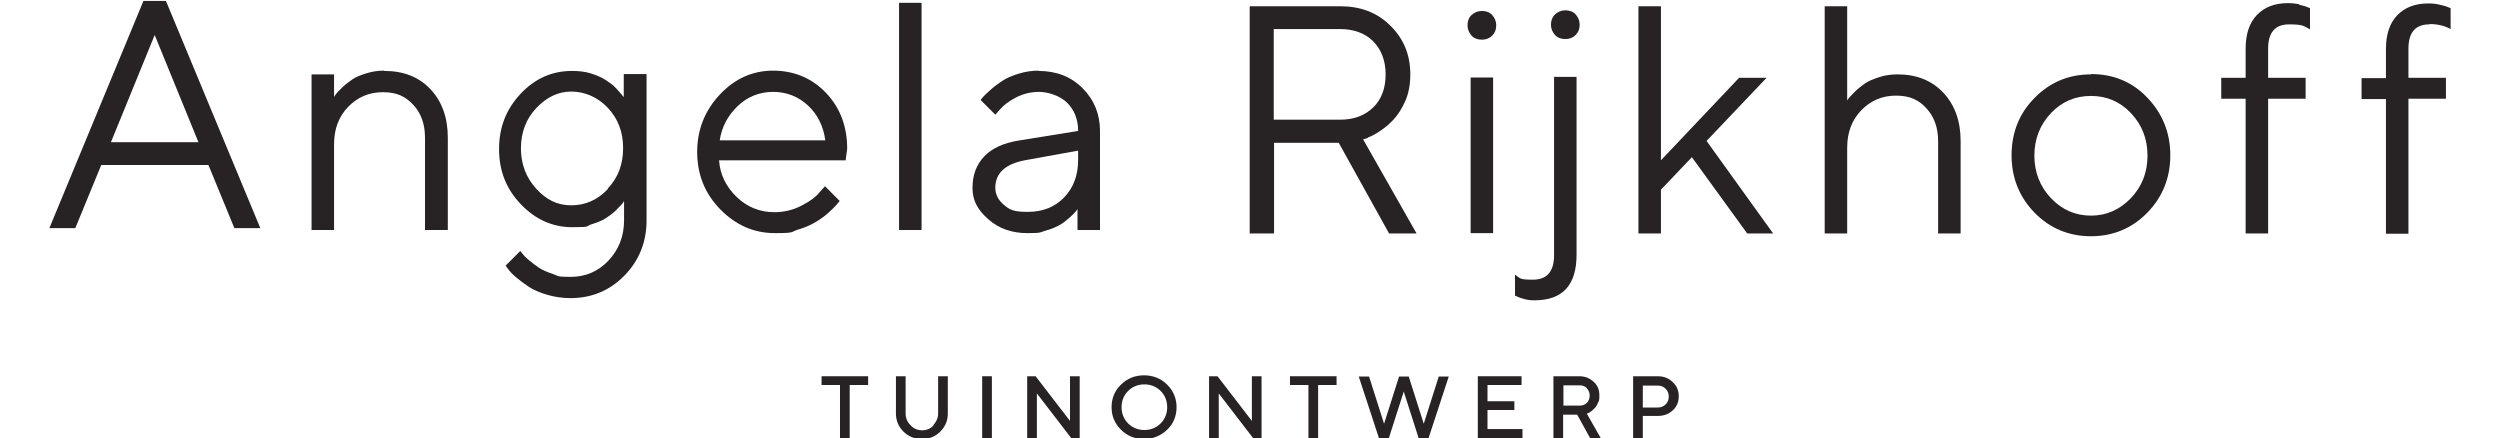
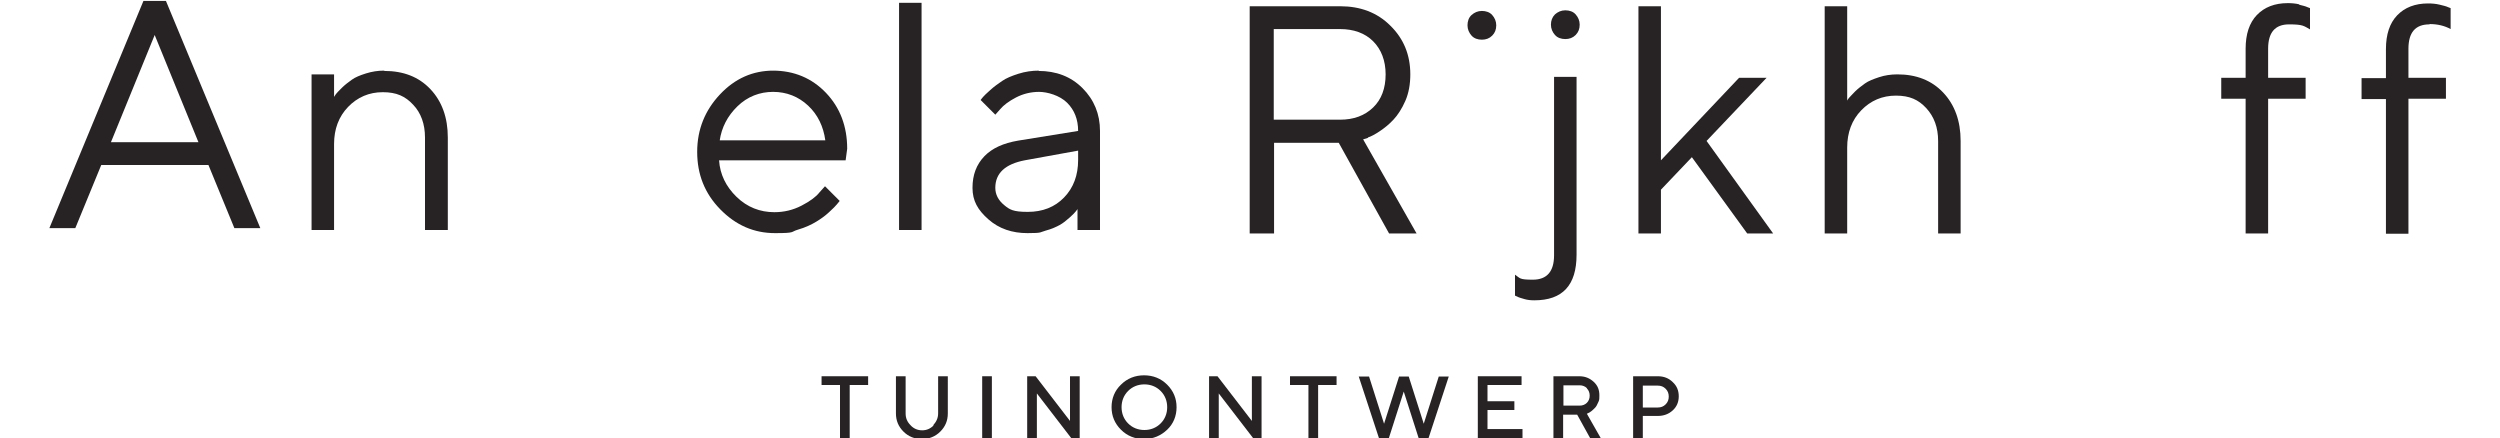
<svg xmlns="http://www.w3.org/2000/svg" id="Laag_1" data-name="Laag 1" viewBox="0 0 800 140.2">
  <defs>
    <style>      .cls-1 {        fill: #272324;        stroke-width: 0px;      }    </style>
  </defs>
  <g>
    <path class="cls-1" d="M45.9.3L15.8,73h8.3l8.3-20.2h34.3l8.3,20.2h8.3L53.1.3h-7.2ZM35.5,45.5l14-34.3,14,34.3h-28,0Z" />
    <path class="cls-1" d="M122.9,22.6c-2,0-3.9.3-5.8.9s-3.4,1.2-4.5,2-2.2,1.6-3.2,2.6-1.7,1.7-1.9,2-.5.7-.6.9v-7.2h-7.2v49.8h7.2v-27.5c0-4.8,1.5-8.8,4.5-11.9s6.7-4.7,11.1-4.7,7.2,1.3,9.7,4c2.5,2.6,3.8,6.2,3.8,10.5v29.6h7.3v-29.6c0-6.4-1.9-11.6-5.6-15.5s-8.6-5.8-14.7-5.8h0Z" />
-     <path class="cls-1" d="M199.5,31l-.6-.8c-.4-.5-1.1-1.2-1.9-2.1s-2-1.7-3.2-2.5-2.8-1.5-4.7-2.1-3.9-.8-6.1-.8c-6.3,0-11.8,2.4-16.4,7.3s-6.9,10.7-6.9,17.7,2.3,12.8,7,17.7c4.6,4.8,10.1,7.3,16.4,7.3s4.2-.3,6.1-.9,3.5-1.2,4.7-2,2.3-1.6,3.3-2.6,1.6-1.7,1.9-2,.5-.7.6-.9v6.2c0,5.1-1.7,9.4-5,12.9s-7.4,5.2-12.1,5.2-3.8-.3-5.6-.9-3.3-1.2-4.5-2-2.2-1.6-3.3-2.5-1.7-1.6-2-2-.6-.7-.7-.9l-4.7,4.7.8,1.1c.5.7,1.3,1.6,2.5,2.6s2.5,2,4,3,3.5,1.9,5.9,2.6,4.9,1.1,7.5,1.1c6.8,0,12.6-2.4,17.3-7.2s7.1-10.7,7.1-17.7V23.7h-7.3v7.2h0ZM194.5,60.5c-3.3,3.5-7.2,5.2-11.7,5.2s-8-1.8-11.2-5.3-4.9-7.8-4.9-12.9,1.6-9.4,4.9-12.9,7-5.3,11.2-5.3,8.4,1.7,11.7,5.2c3.3,3.5,4.9,7.8,4.9,12.9s-1.6,9.5-4.9,12.9Z" />
    <path class="cls-1" d="M247.5,22.6c-6.6,0-12.3,2.5-17.1,7.6s-7.3,11.2-7.3,18.4,2.4,13.3,7.4,18.4,10.8,7.6,17.5,7.6,4.9-.4,7.3-1.1,4.3-1.6,5.8-2.5,2.9-1.9,4.2-3.1,2.1-2,2.5-2.5.7-.9.9-1.1l-4.7-4.7-1.8,2c-1.1,1.4-3,2.8-5.7,4.2s-5.6,2.1-8.7,2.1c-4.6,0-8.7-1.6-12.1-4.9s-5.3-7.2-5.6-11.7h40.5c0,0,.5-3.7.5-3.7,0-7.2-2.3-13.2-6.8-17.9s-10.2-7.1-17-7.1h0ZM230.3,45c.6-4.2,2.5-7.9,5.7-11s7.1-4.6,11.4-4.6,8.1,1.5,11.2,4.4c3.1,2.9,4.9,6.7,5.5,11.1h-33.8Z" />
    <rect class="cls-1" x="287.7" y=".9" width="7.2" height="72.7" />
    <path class="cls-1" d="M332.5,22.6c-2.2,0-4.4.3-6.6,1s-3.9,1.4-5.2,2.3-2.6,1.8-3.8,2.9-2,1.8-2.3,2.2c-.4.4-.6.8-.8,1l4.7,4.7,1.6-1.8c1-1.2,2.7-2.5,5-3.7,2.3-1.2,4.8-1.8,7.4-1.8s6.6,1.1,9,3.5c2.3,2.3,3.5,5.3,3.5,9l-19.2,3.1c-4.7.8-8.3,2.4-10.8,5s-3.8,5.9-3.8,10.1,1.7,7.1,5.1,10.1,7.6,4.4,12.5,4.4,3.9-.3,5.8-.8,3.4-1.2,4.5-1.8,2.2-1.5,3.2-2.4c1-.9,1.6-1.5,1.9-1.9s.5-.6.6-.8v6.7h7.2v-31.7c0-5.4-1.9-10-5.6-13.7-3.7-3.7-8.4-5.5-14.1-5.5h0ZM345,51.2c0,4.9-1.5,8.9-4.5,12-3,3.1-6.9,4.6-11.6,4.6s-5.8-.7-7.6-2.2-2.8-3.3-2.8-5.5c0-4.7,3.2-7.6,9.4-8.8l17.1-3.1v3.1h0Z" />
    <path class="cls-1" d="M437.7,44c1-.3,2.3-1,3.8-2s3-2.2,4.4-3.7,2.7-3.5,3.8-6,1.6-5.4,1.6-8.5c0-6.2-2.1-11.4-6.4-15.6-4.2-4.2-9.6-6.2-16-6.2h-29v72.7h7.8v-29h20.7l16.1,29h8.8l-17.1-30.1,1.6-.5h0ZM407.6,38.3V9.3h21.2c4.4,0,8,1.3,10.6,3.9s4,6.2,4,10.6-1.3,8-4,10.6-6.2,3.9-10.6,3.9h-21.2Z" />
-     <rect class="cls-1" x="470.6" y="24.8" width="7.2" height="49.8" />
    <path class="cls-1" d="M474.2,3.5c-1.3,0-2.4.5-3.3,1.3s-1.3,2-1.3,3.3.5,2.4,1.3,3.3,2,1.3,3.3,1.3,2.4-.4,3.3-1.3,1.3-2,1.3-3.3-.5-2.4-1.3-3.3-2-1.3-3.3-1.3Z" />
    <path class="cls-1" d="M500.9,3.3c-1.3,0-2.4.5-3.3,1.3-.9.9-1.3,2-1.3,3.3s.5,2.4,1.3,3.3,2,1.3,3.3,1.3,2.4-.4,3.3-1.3,1.3-2,1.3-3.3-.5-2.4-1.3-3.3-2-1.3-3.3-1.3Z" />
    <path class="cls-1" d="M497.3,81.7c0,5.2-2.3,7.8-6.8,7.8s-4-.5-5.7-1.6v6.7l.7.3c.5.3,1.3.5,2.3.8s2.1.4,3.2.4c9,0,13.5-4.8,13.5-14.6V24.6h-7.2v57.1h0Z" />
    <polygon class="cls-1" points="565.3 24.9 556.5 24.9 531.5 51.3 531.5 2 524.3 2 524.3 74.7 531.5 74.7 531.5 60.7 541.4 50.3 559.1 74.7 567.4 74.7 546.1 45.1 565.3 24.9" />
    <path class="cls-1" d="M607.1,23.8c-2,0-4,.3-5.8.9s-3.4,1.2-4.5,2-2.2,1.6-3.2,2.6-1.6,1.7-1.9,2-.5.7-.6.9V2h-7.2v72.7h7.2v-27.5c0-4.8,1.5-8.8,4.5-11.9s6.7-4.7,11.1-4.7,7.2,1.3,9.7,4c2.5,2.7,3.8,6.2,3.8,10.5v29.6h7.2v-29.6c0-6.4-1.9-11.6-5.6-15.5s-8.6-5.8-14.6-5.8h0Z" />
-     <path class="cls-1" d="M669.1,23.8c-7.1,0-13.1,2.5-18,7.5-5,5-7.4,11.2-7.4,18.4s2.5,13.4,7.4,18.4,11,7.5,18,7.5,13.1-2.5,18-7.5,7.4-11.2,7.4-18.4-2.5-13.4-7.4-18.5-10.9-7.5-18-7.5ZM681.9,63.4c-3.6,3.7-7.8,5.6-12.8,5.6s-9.3-1.9-12.8-5.6-5.3-8.3-5.3-13.6,1.8-9.9,5.3-13.6,7.8-5.5,12.8-5.5,9.3,1.8,12.8,5.5,5.3,8.2,5.3,13.6-1.8,9.9-5.3,13.6h0Z" />
    <path class="cls-1" d="M735.8,1.4c-1.2-.3-2.5-.4-3.7-.4-4.2,0-7.5,1.3-9.9,3.8s-3.6,6.1-3.6,10.8v9.3h-7.8v6.7h7.8v43.1h7.2V31.6h12v-6.7h-12v-9.3c0-5.2,2.2-7.8,6.7-7.8s4.7.5,6.7,1.6V2.6l-.8-.3c-.6-.3-1.5-.5-2.7-.8h0Z" />
    <path class="cls-1" d="M777.5,7.7c2.4,0,4.7.5,6.7,1.6V2.6l-.8-.3c-.6-.3-1.5-.5-2.7-.8s-2.5-.4-3.7-.4c-4.2,0-7.5,1.3-9.9,3.8s-3.6,6.1-3.6,10.8v9.3h-7.8v6.7h7.8v43.1h7.2V31.6h12v-6.7h-12v-9.3c0-5.2,2.2-7.8,6.7-7.8Z" />
  </g>
  <g>
    <path class="cls-1" d="M277.8,120.4v2.8h-5.9v17h-3.1v-17h-5.9v-2.8h15,0Z" />
    <path class="cls-1" d="M298.6,136.1c1-1.1,1.6-2.3,1.6-3.8v-11.9h3.1v11.9c0,2.3-.8,4.2-2.4,5.8-1.6,1.6-3.6,2.4-5.9,2.4s-4.3-.8-5.9-2.4c-1.6-1.6-2.4-3.5-2.4-5.8v-11.9h3.1v11.9c0,1.5.5,2.7,1.6,3.8,1,1.1,2.3,1.6,3.7,1.6s2.6-.5,3.7-1.6Z" />
    <path class="cls-1" d="M314.3,120.4h3.1v19.8h-3.1v-19.8Z" />
    <path class="cls-1" d="M345.5,120.4v19.8h-2.7l-11-14.3v14.3h-3.1v-19.8h2.7l11,14.3v-14.3h3.1Z" />
    <path class="cls-1" d="M358.7,123.1c2-2,4.5-3,7.4-3s5.4,1,7.4,3,3,4.4,3,7.2-1,5.3-3,7.2-4.5,3-7.4,3-5.4-1-7.4-3-3-4.4-3-7.2,1-5.3,3-7.2ZM361,135.5c1.4,1.4,3.2,2.1,5.2,2.1s3.8-.7,5.2-2.1,2.1-3.2,2.1-5.2-.7-3.8-2.1-5.2c-1.4-1.4-3.2-2.1-5.2-2.1s-3.8.7-5.2,2.1-2.1,3.2-2.1,5.2.7,3.8,2.1,5.2Z" />
    <path class="cls-1" d="M403.7,120.4v19.8h-2.7l-11-14.3v14.3h-3.1v-19.8h2.7l11,14.3v-14.3h3.1Z" />
    <path class="cls-1" d="M427.7,120.4v2.8h-5.9v17h-3.1v-17h-5.9v-2.8h15,0Z" />
    <path class="cls-1" d="M455.6,135.6l4.8-15.1h3.2l-6.5,19.8h-3.1l-4.8-15-4.8,15h-3.1l-6.5-19.8h3.3l4.8,15.1,4.8-15.1h3.1l4.8,15.1h0Z" />
    <path class="cls-1" d="M487.2,137.4v2.8h-14.3v-19.8h14v2.8h-10.9v5.2h8.6v2.8h-8.6v6.1h11.2Z" />
    <path class="cls-1" d="M497.1,120.4h8.3c1.8,0,3.3.6,4.6,1.8s1.8,2.6,1.8,4.3-.1,1.6-.4,2.3c-.3.7-.6,1.3-1,1.7s-.8.8-1.2,1.1-.7.5-1,.6l-.4.2,4.5,7.9h-3.4l-4.2-7.6h-4.5v7.6h-3.1v-19.8h0ZM507.8,124.2c-.6-.6-1.4-.9-2.3-.9h-5.2v6.5h5.2c.9,0,1.7-.3,2.3-.9s.9-1.4.9-2.3-.3-1.7-.9-2.3Z" />
    <path class="cls-1" d="M530.5,120.4c1.9,0,3.5.6,4.8,1.9,1.3,1.2,1.9,2.7,1.9,4.5s-.6,3.3-1.9,4.5-2.9,1.8-4.8,1.8h-4.8v7.1h-3.1v-19.8h7.9,0ZM525.7,123.3v7.1h4.8c1,0,1.8-.3,2.5-1,.7-.7,1-1.5,1-2.5s-.3-1.8-1-2.5-1.5-1-2.5-1c0,0-4.8,0-4.8,0Z" />
  </g>
</svg>